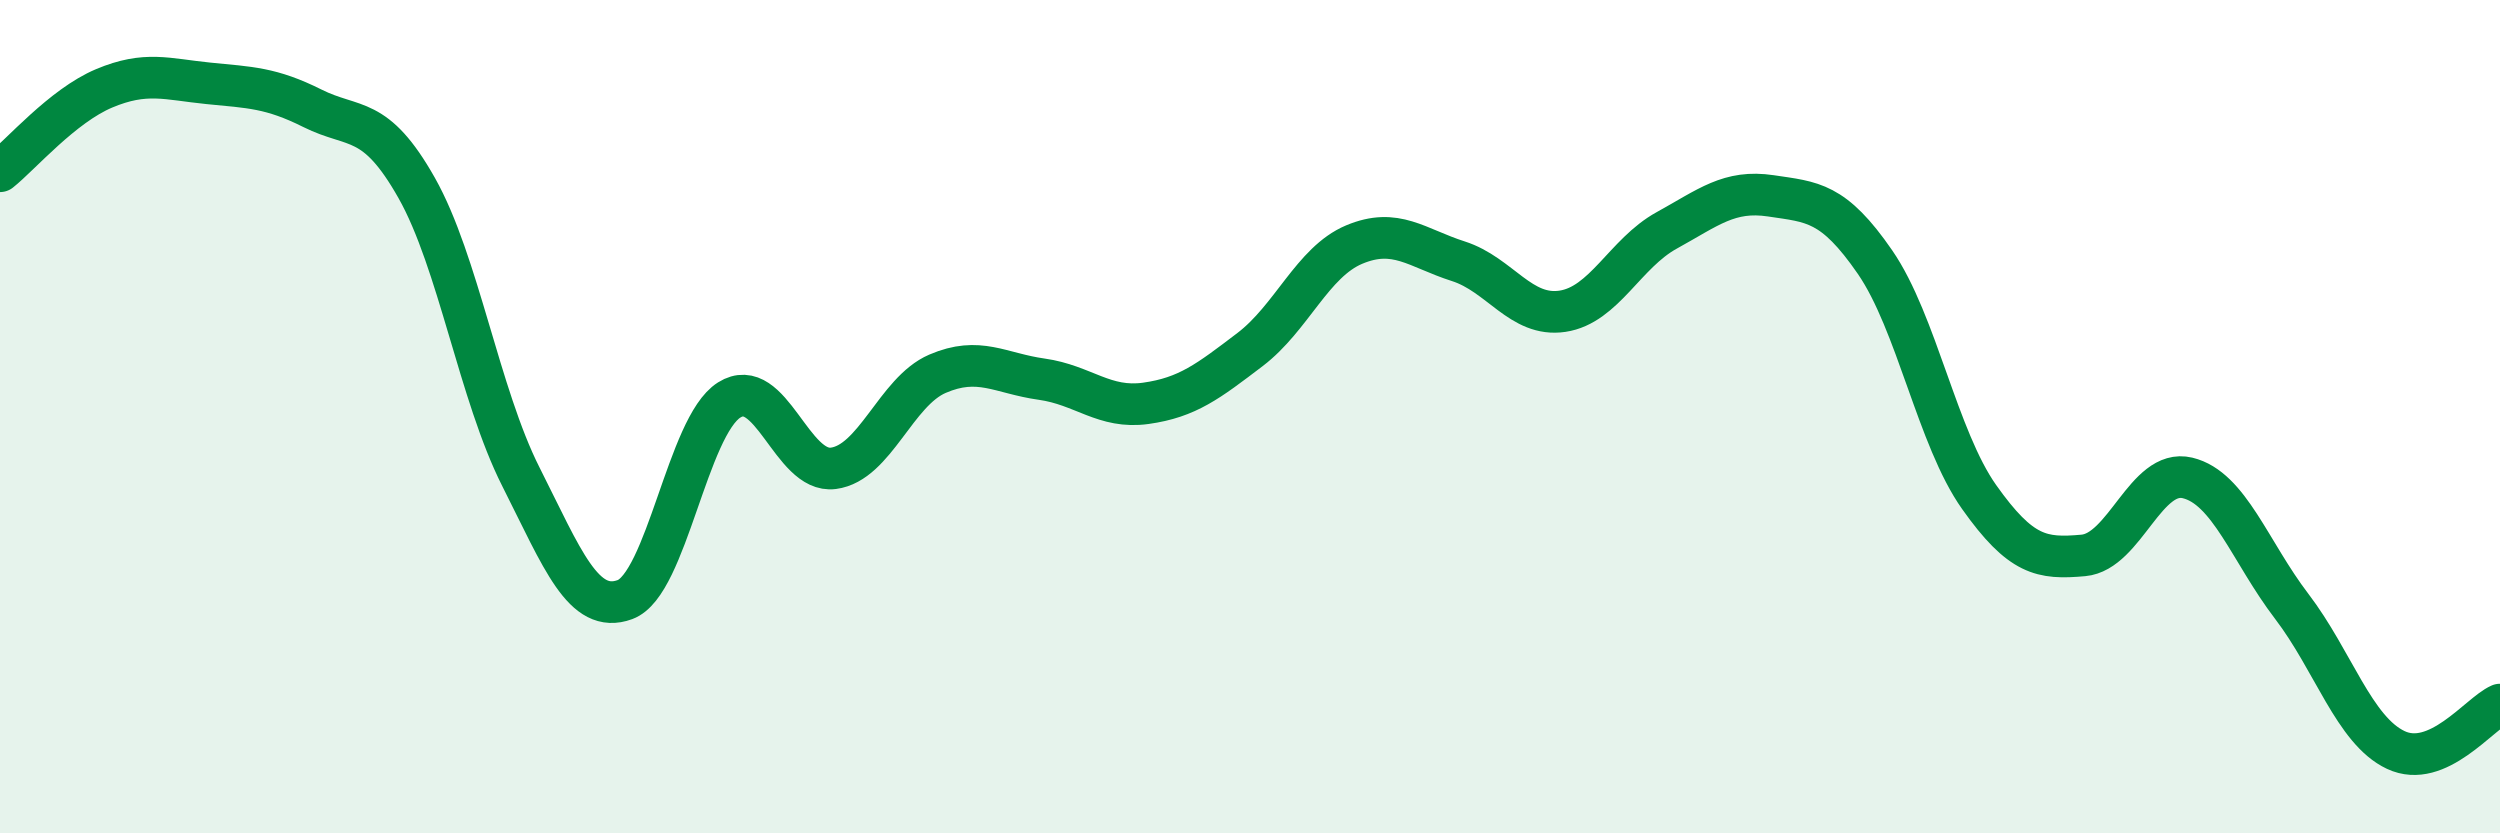
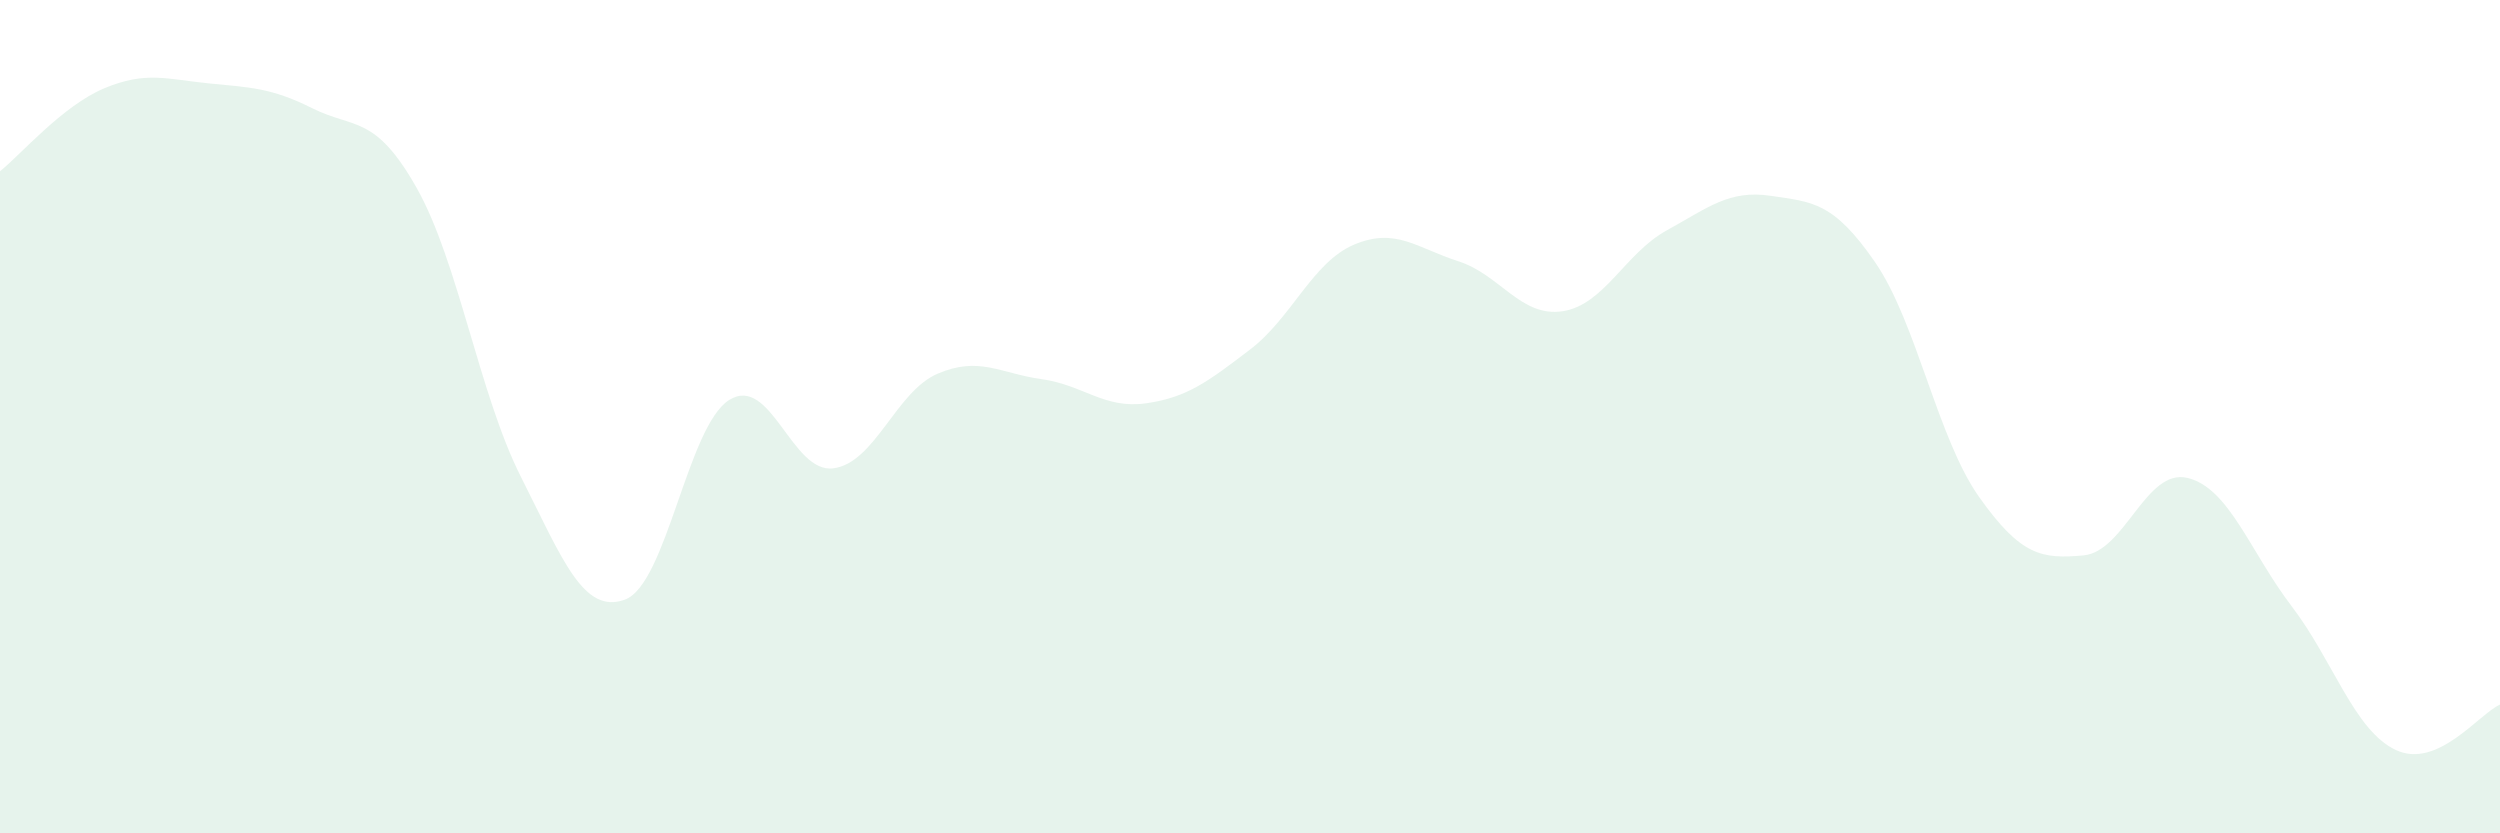
<svg xmlns="http://www.w3.org/2000/svg" width="60" height="20" viewBox="0 0 60 20">
  <path d="M 0,4.11 C 0.5,3.71 1.5,2.54 2.5,2.12 C 3.5,1.7 4,1.9 5,2 C 6,2.1 6.5,2.1 7.5,2.6 C 8.5,3.1 9,2.74 10,4.51 C 11,6.28 11.5,9.46 12.5,11.44 C 13.5,13.42 14,14.76 15,14.39 C 16,14.02 16.5,10.23 17.5,9.6 C 18.5,8.97 19,11.37 20,11.24 C 21,11.11 21.5,9.4 22.5,8.97 C 23.5,8.54 24,8.96 25,9.1 C 26,9.24 26.5,9.82 27.5,9.68 C 28.5,9.54 29,9.15 30,8.39 C 31,7.63 31.5,6.29 32.5,5.87 C 33.5,5.45 34,5.95 35,6.27 C 36,6.59 36.5,7.62 37.5,7.47 C 38.5,7.32 39,6.08 40,5.53 C 41,4.98 41.5,4.55 42.5,4.7 C 43.5,4.85 44,4.84 45,6.29 C 46,7.74 46.5,10.52 47.5,11.93 C 48.5,13.34 49,13.42 50,13.33 C 51,13.24 51.5,11.23 52.5,11.47 C 53.5,11.71 54,13.24 55,14.55 C 56,15.86 56.5,17.53 57.5,18 C 58.5,18.47 59.5,17.13 60,16.91L60 20L0 20Z" fill="#008740" opacity="0.1" stroke-linecap="round" stroke-linejoin="round" />
-   <path d="M 0,4.11 C 0.5,3.71 1.5,2.54 2.5,2.12 C 3.5,1.7 4,1.9 5,2 C 6,2.1 6.5,2.1 7.5,2.6 C 8.5,3.1 9,2.74 10,4.51 C 11,6.28 11.5,9.46 12.5,11.44 C 13.5,13.42 14,14.76 15,14.39 C 16,14.02 16.5,10.23 17.5,9.6 C 18.5,8.97 19,11.37 20,11.24 C 21,11.11 21.5,9.4 22.5,8.97 C 23.5,8.54 24,8.96 25,9.1 C 26,9.24 26.5,9.82 27.5,9.68 C 28.5,9.54 29,9.15 30,8.39 C 31,7.63 31.5,6.29 32.5,5.87 C 33.5,5.45 34,5.95 35,6.27 C 36,6.59 36.5,7.62 37.5,7.47 C 38.5,7.32 39,6.08 40,5.53 C 41,4.98 41.5,4.55 42.5,4.7 C 43.5,4.85 44,4.84 45,6.29 C 46,7.74 46.5,10.52 47.5,11.93 C 48.5,13.34 49,13.42 50,13.33 C 51,13.24 51.5,11.23 52.5,11.47 C 53.5,11.71 54,13.24 55,14.55 C 56,15.86 56.5,17.53 57.5,18 C 58.5,18.47 59.5,17.13 60,16.91" stroke="#008740" stroke-width="1" fill="none" stroke-linecap="round" stroke-linejoin="round" />
</svg>